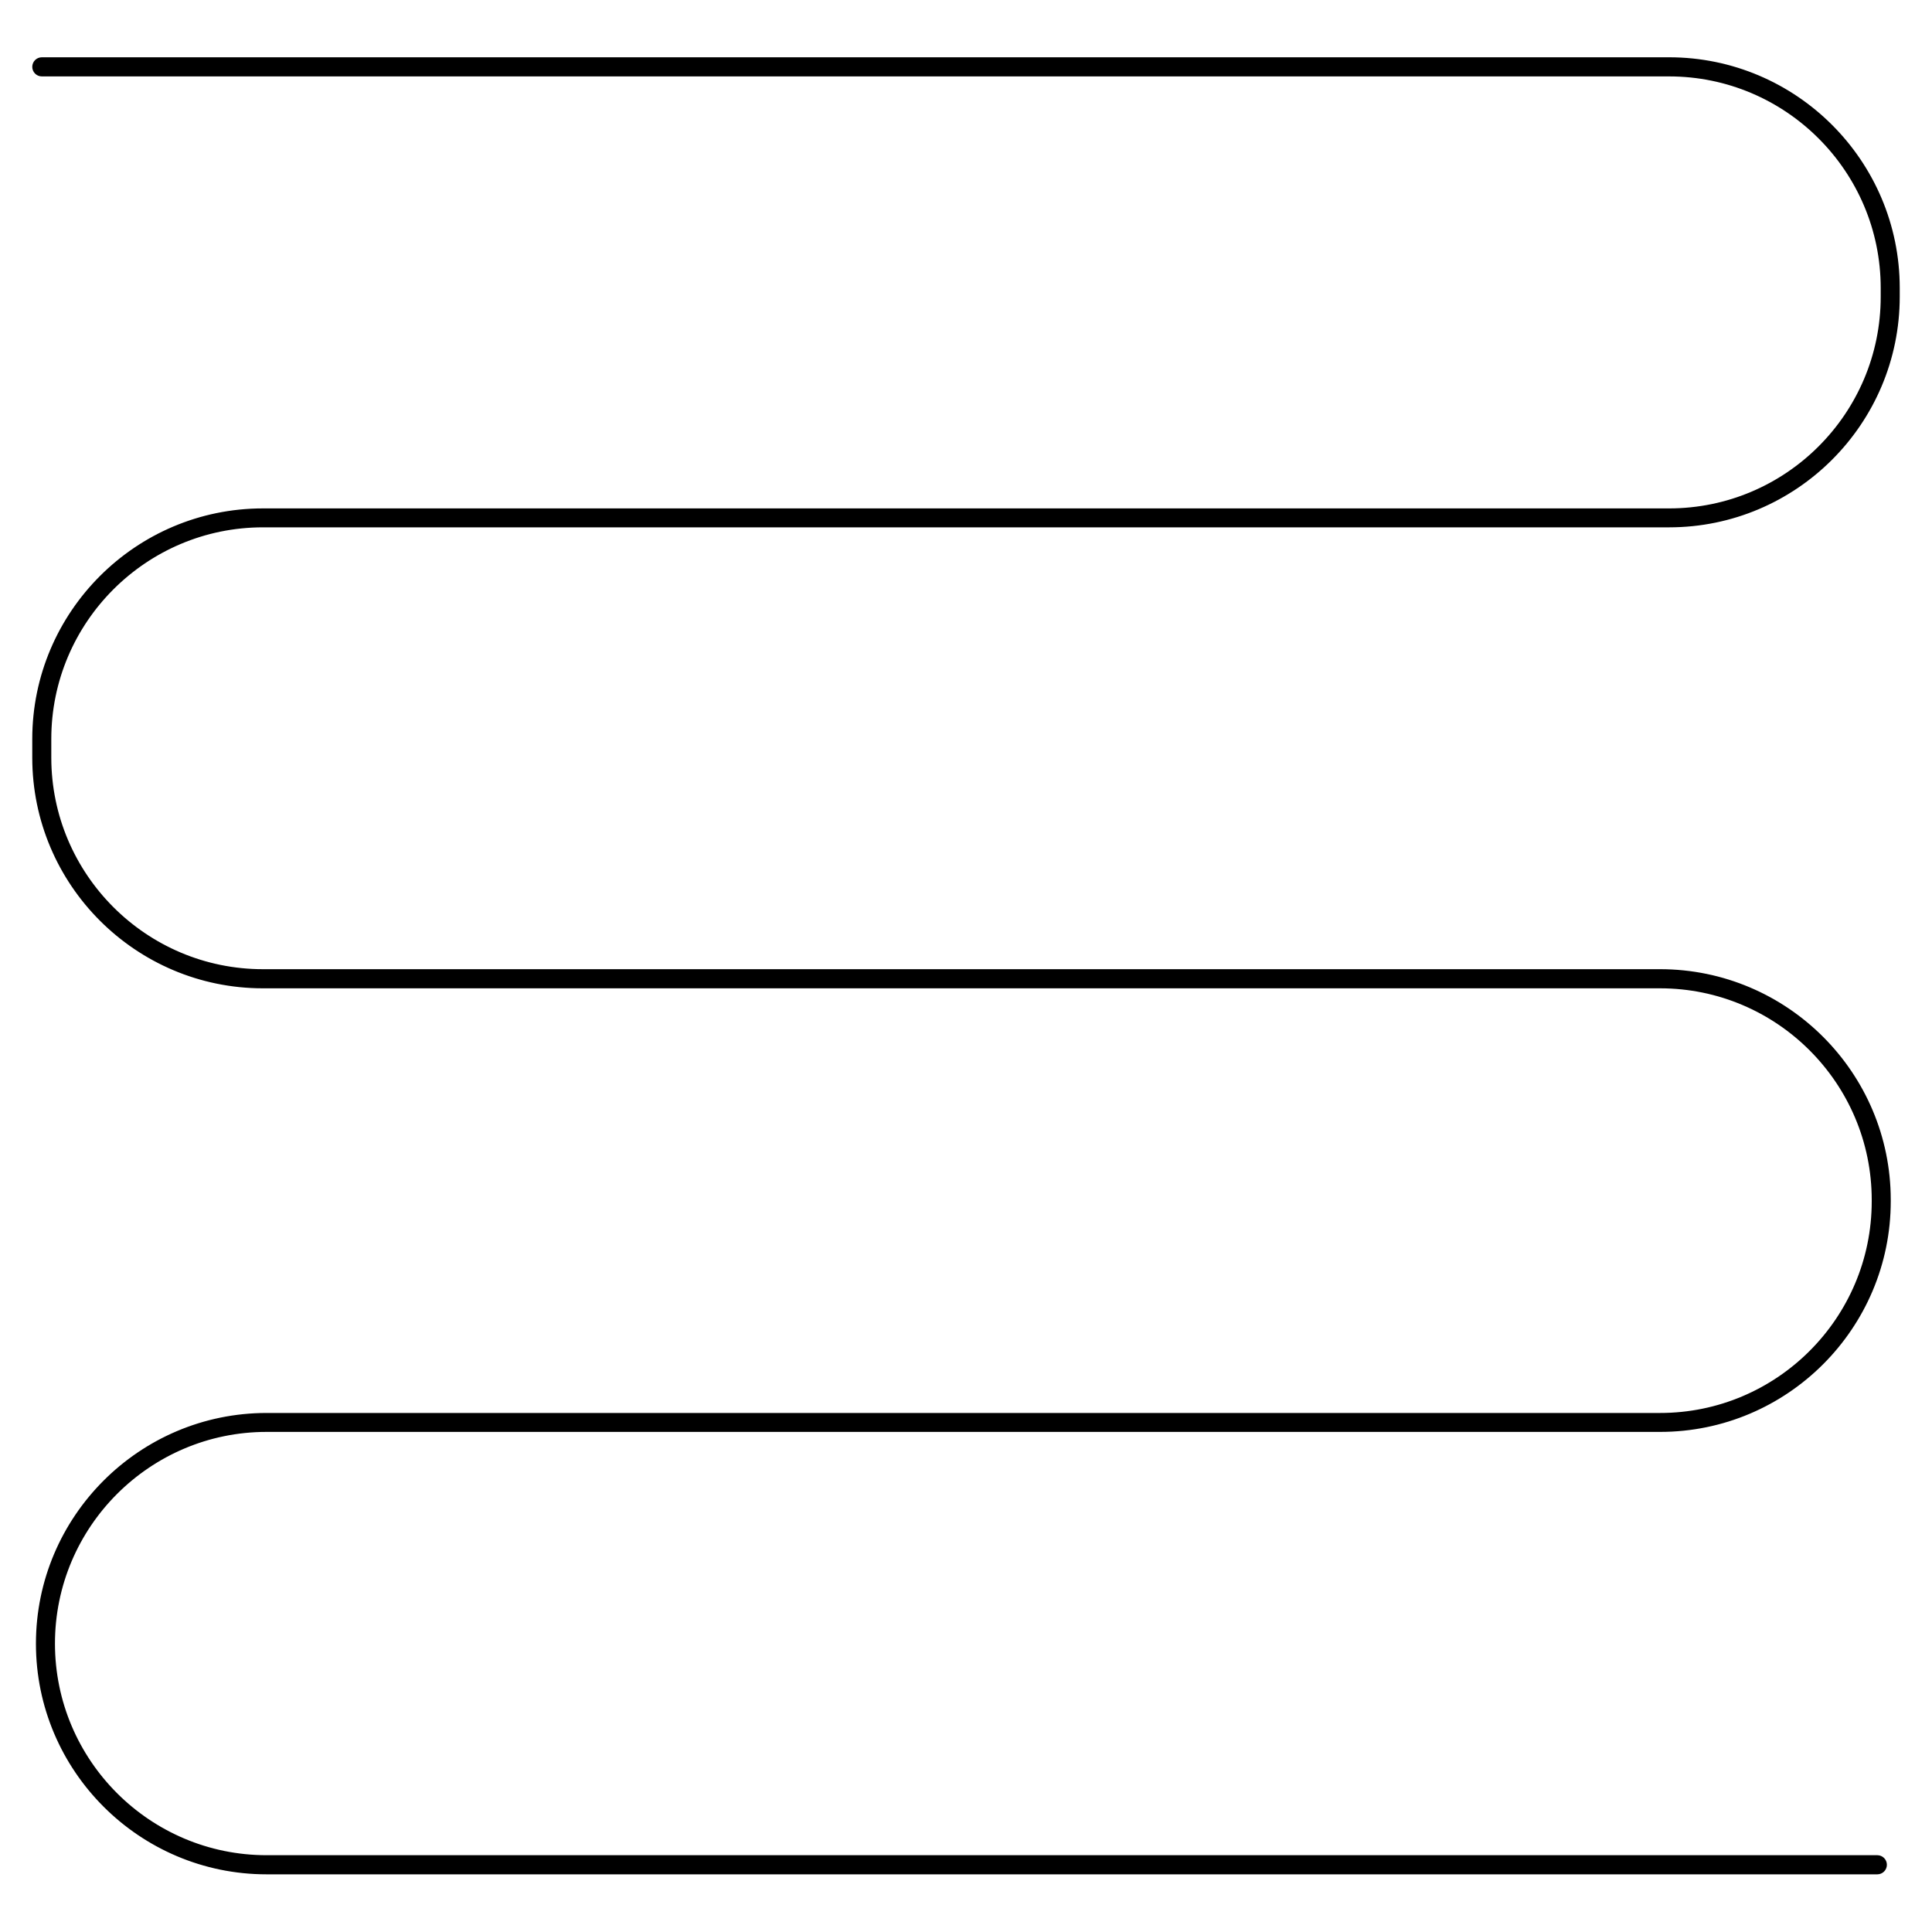
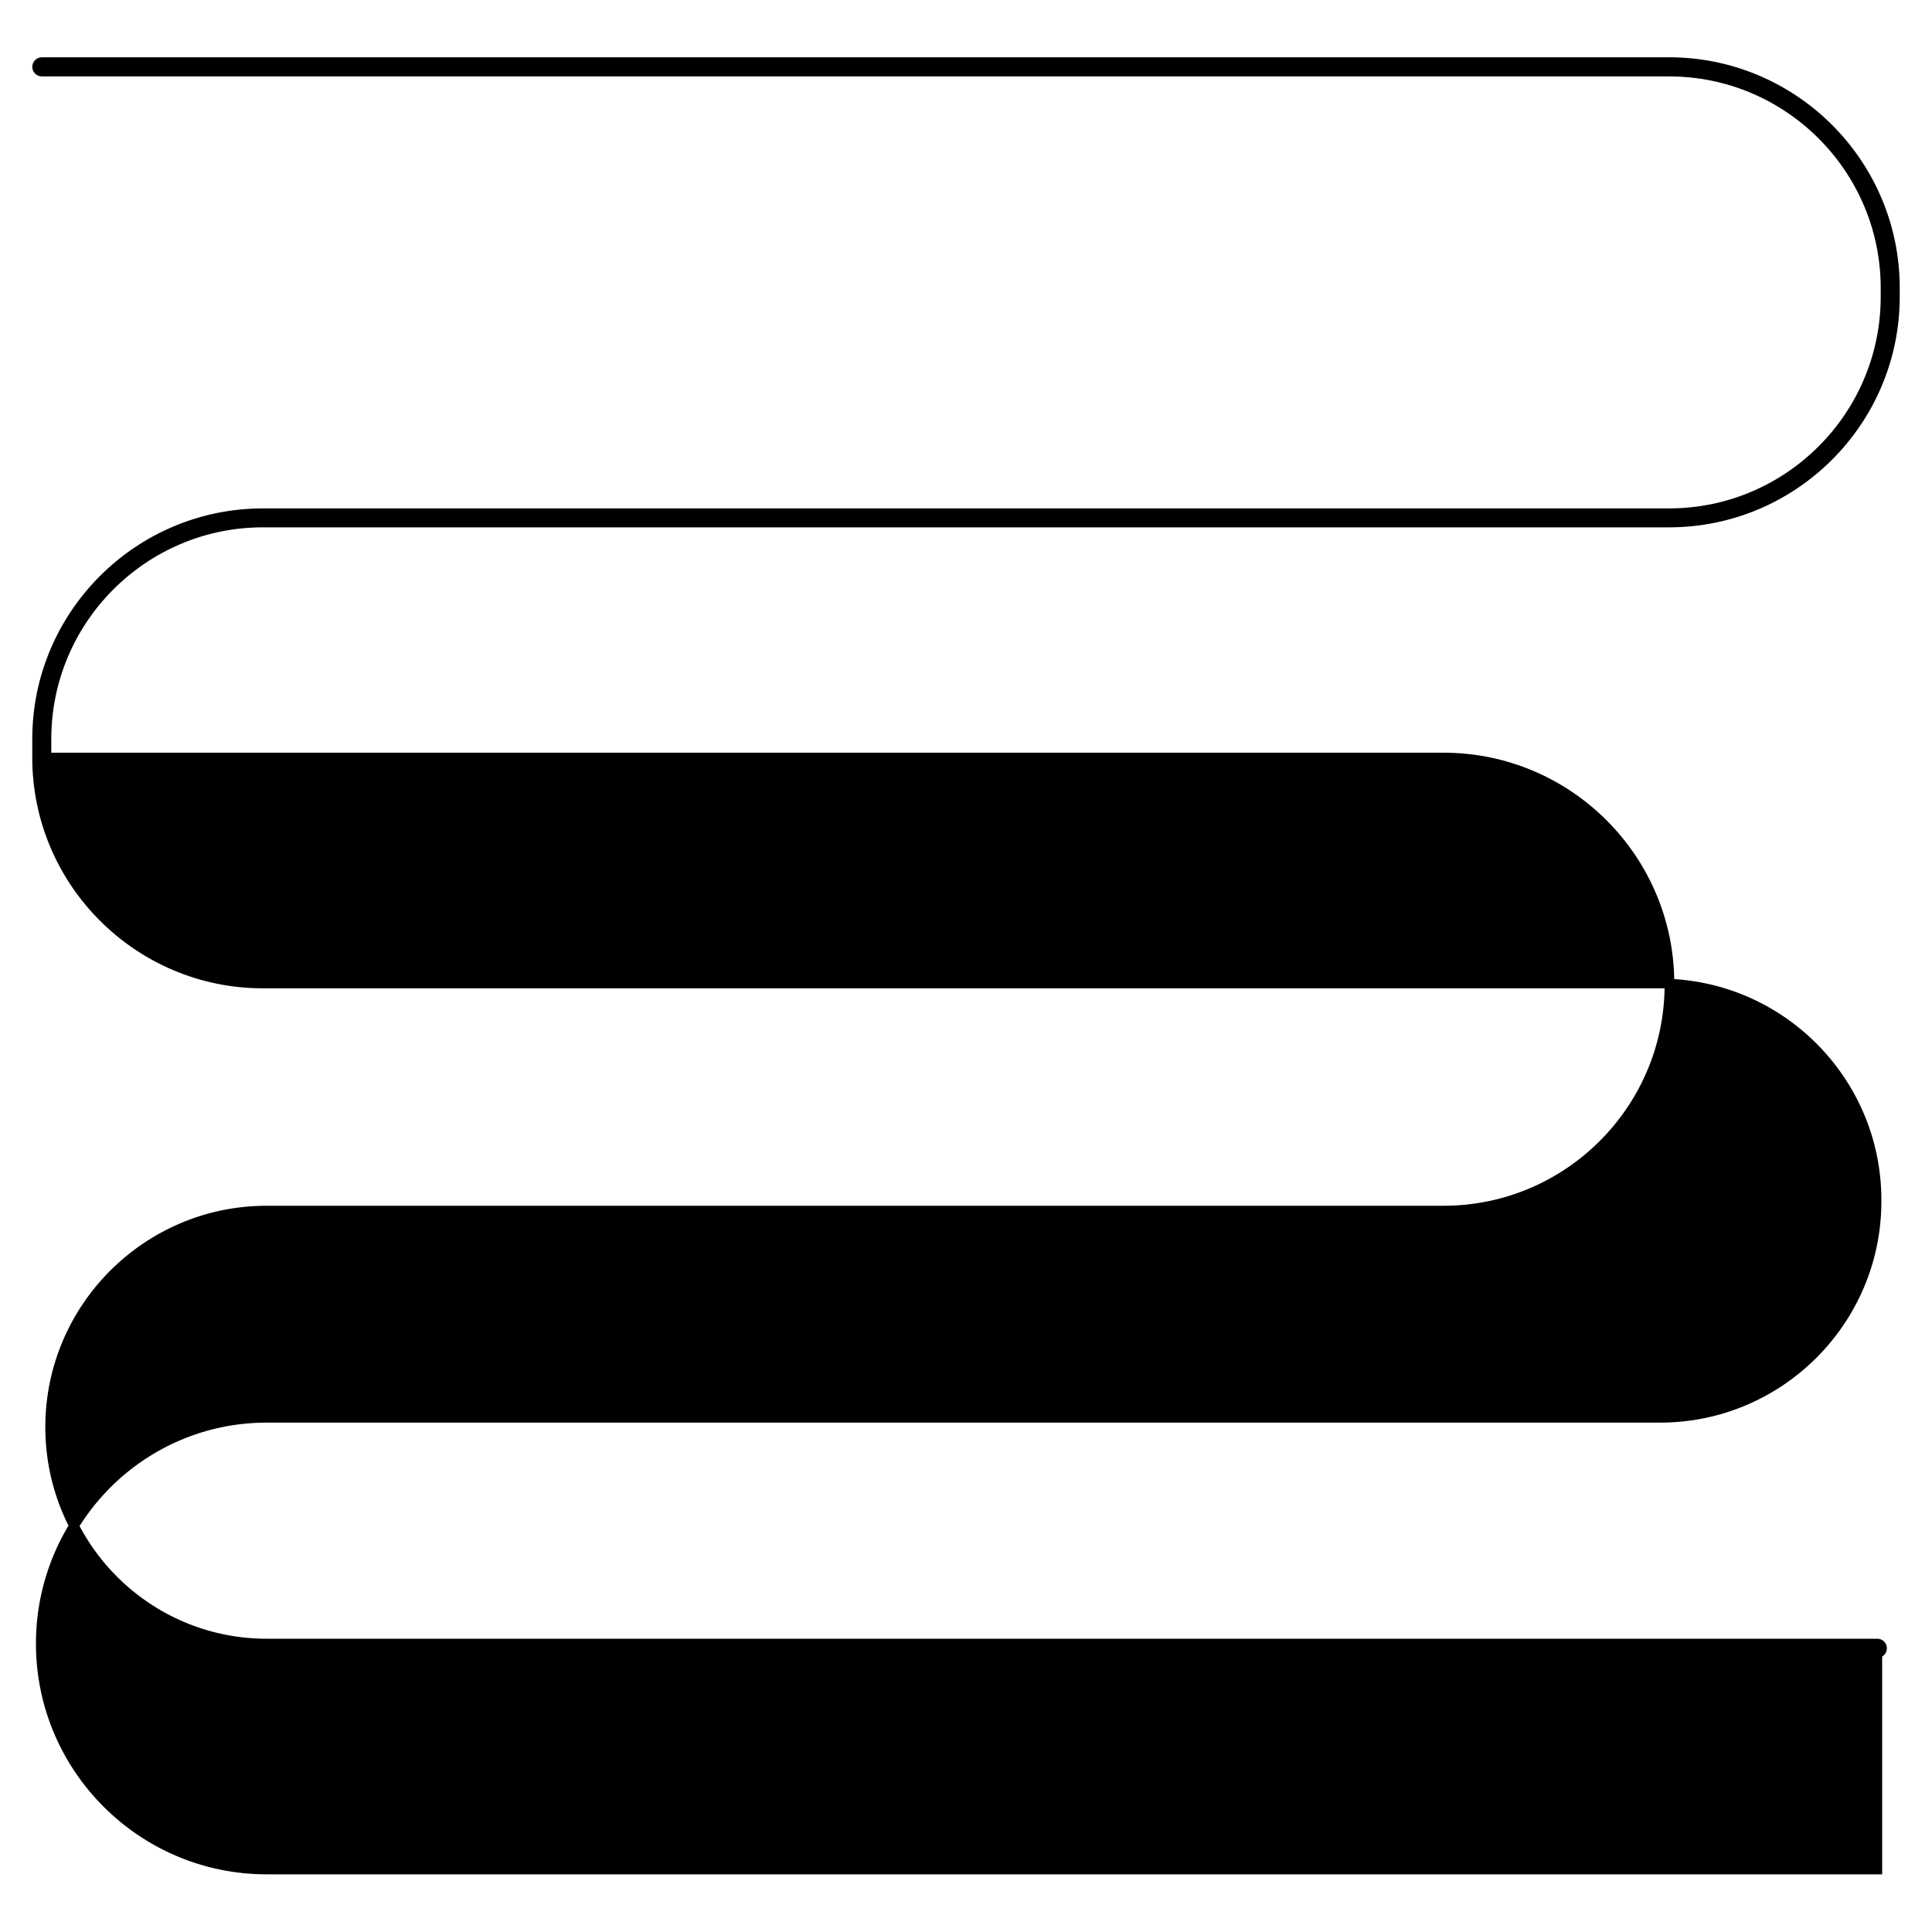
<svg xmlns="http://www.w3.org/2000/svg" id="Layer_1" data-name="Layer 1" width="200" height="200" viewBox="0 0 200 200">
-   <path d="M194.34,193.53H27.6c-12.89,0-23.38-10.49-23.38-23.38s10.49-23.38,23.38-23.38h144.25c12.35,0,22.41-10.05,22.41-22.41v-.14c0-12.35-10.05-22.41-22.41-22.41H27.22c-12.89,0-23.38-10.49-23.38-23.38v-1.92c0-12.89,10.49-23.38,23.38-23.38h145.56c12.35,0,22.41-10.05,22.41-22.41v-.9c0-12.35-10.05-22.41-22.41-22.41H4.33c-.27,0-.49-.22-.49-.49s.22-.49.49-.49h168.45c12.89,0,23.38,10.49,23.38,23.38v.9c0,12.89-10.49,23.38-23.38,23.38H27.22c-12.35,0-22.41,10.05-22.41,22.41v1.92c0,12.35,10.05,22.41,22.41,22.41h144.63c12.89,0,23.38,10.49,23.38,23.38v.14c0,12.89-10.49,23.38-23.38,23.38H27.6c-12.35,0-22.41,10.05-22.41,22.41s10.05,22.41,22.41,22.41h166.74c.27,0,.49.22.49.49s-.22.49-.49.49Z" stroke="#000" stroke-miterlimit="10" />
+   <path d="M194.34,193.53H27.6c-12.89,0-23.38-10.49-23.38-23.38s10.49-23.38,23.38-23.38h144.25c12.35,0,22.41-10.05,22.41-22.41v-.14c0-12.35-10.05-22.41-22.41-22.41H27.22c-12.89,0-23.38-10.49-23.38-23.38v-1.92c0-12.89,10.49-23.38,23.38-23.38h145.56c12.35,0,22.41-10.05,22.41-22.41v-.9c0-12.35-10.05-22.41-22.41-22.41H4.33c-.27,0-.49-.22-.49-.49s.22-.49.49-.49h168.45c12.89,0,23.38,10.49,23.38,23.38v.9c0,12.89-10.49,23.38-23.38,23.38H27.22c-12.35,0-22.41,10.05-22.41,22.41v1.92h144.63c12.89,0,23.38,10.49,23.38,23.38v.14c0,12.89-10.49,23.38-23.38,23.38H27.6c-12.35,0-22.41,10.05-22.41,22.41s10.05,22.41,22.41,22.41h166.74c.27,0,.49.22.49.49s-.22.49-.49.49Z" stroke="#000" stroke-miterlimit="10" />
</svg>